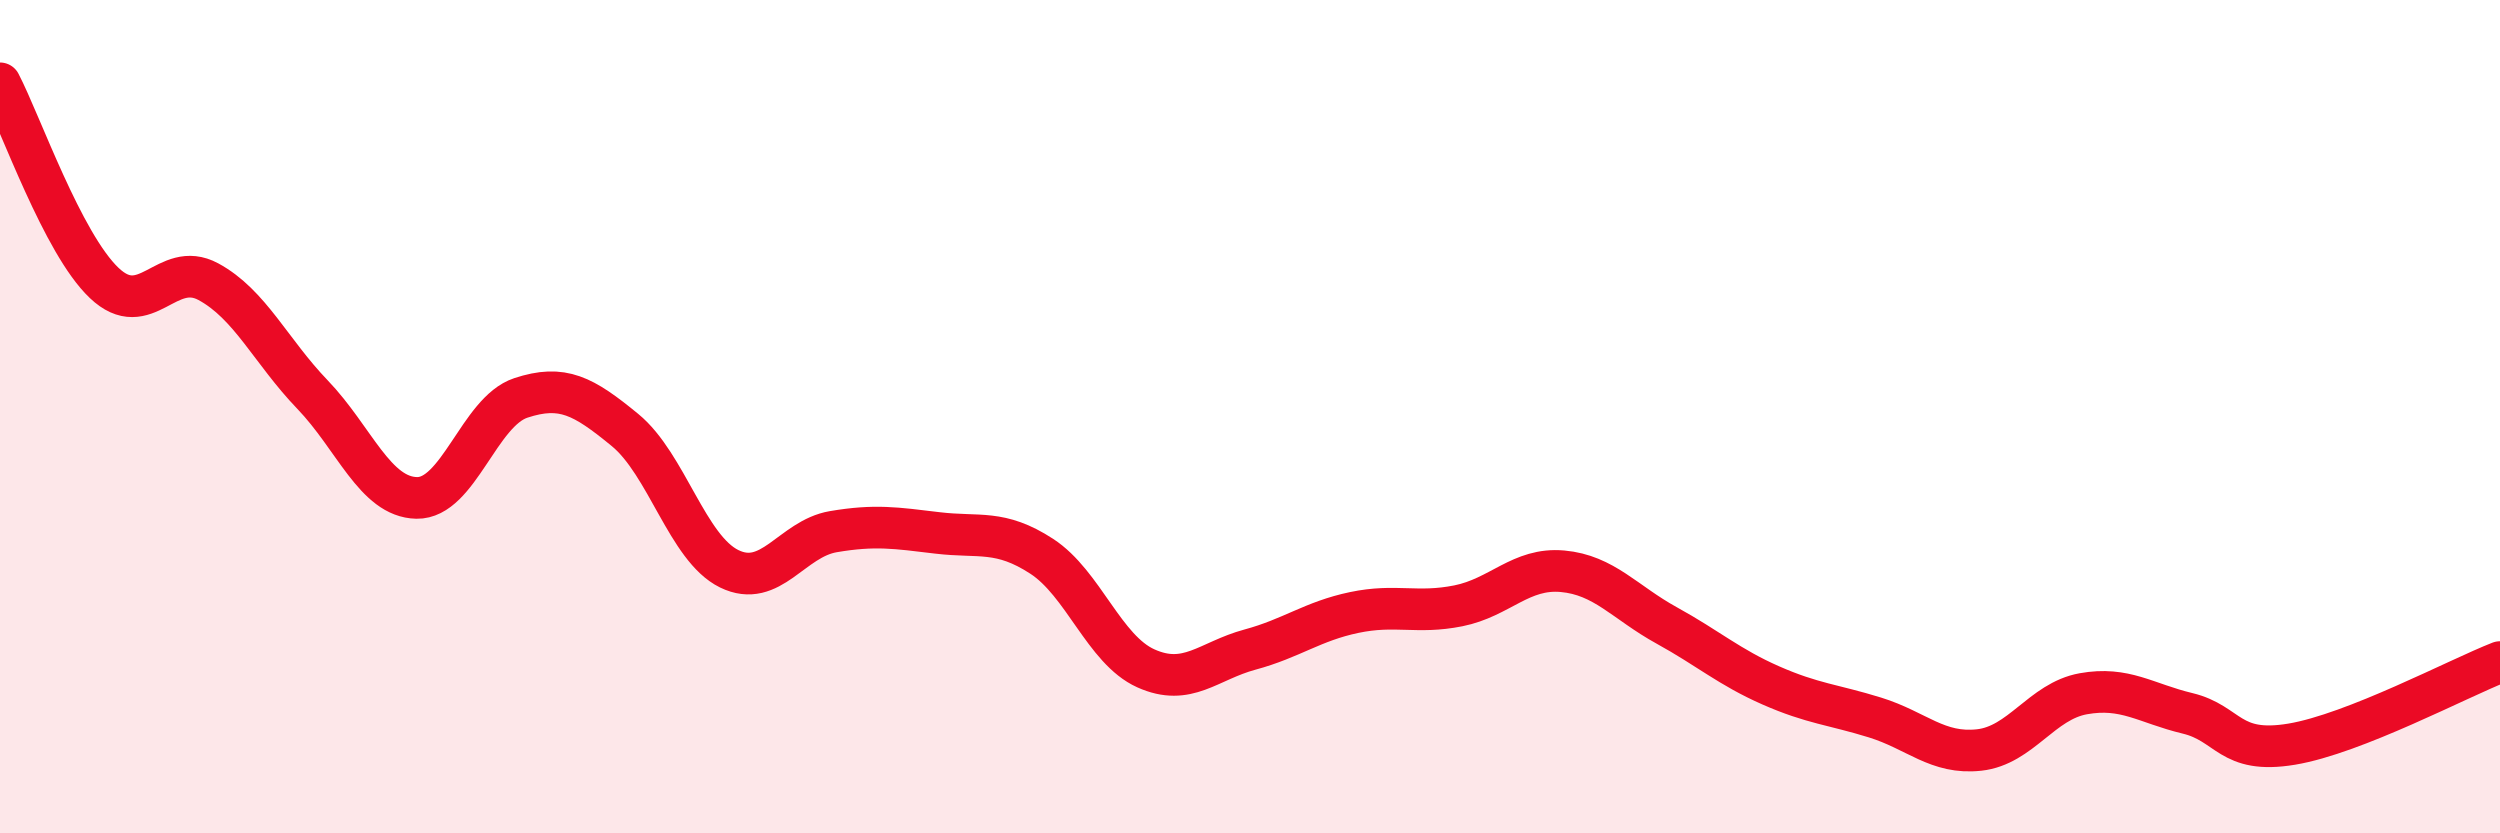
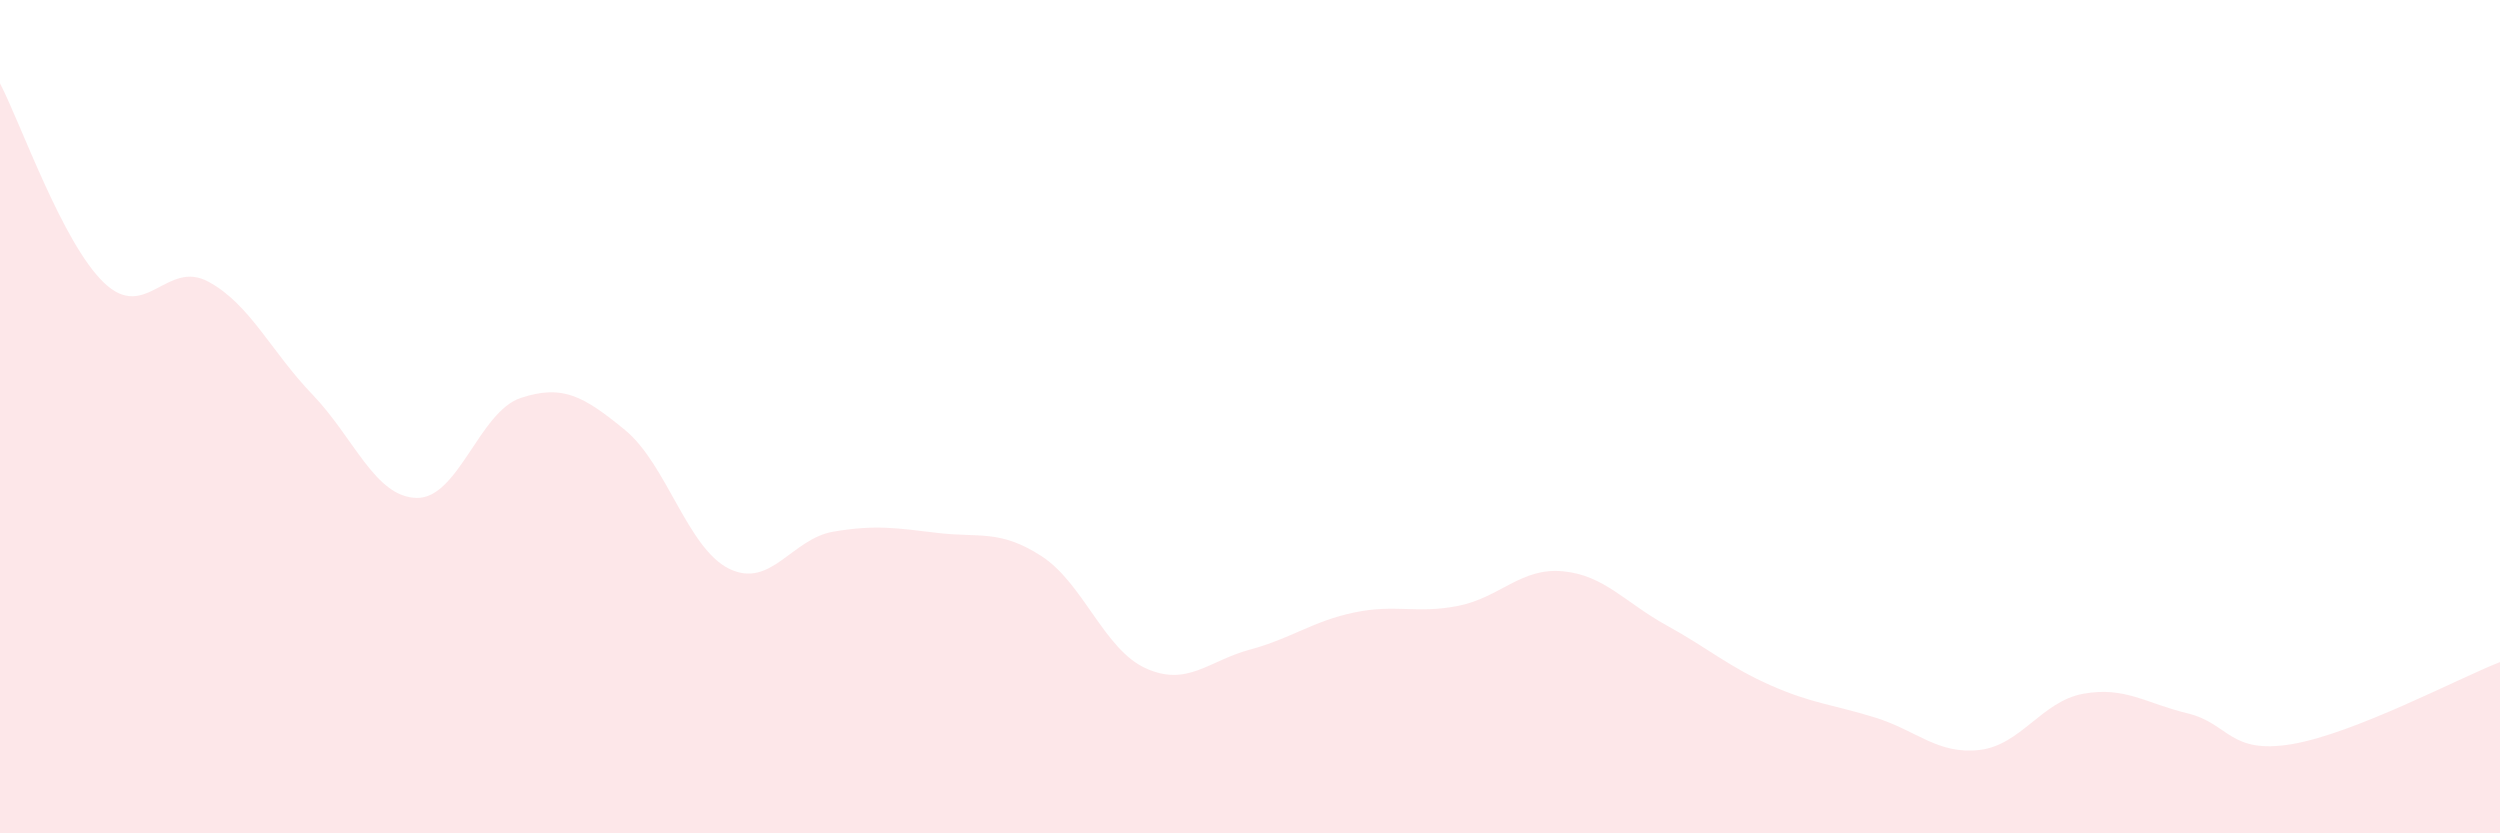
<svg xmlns="http://www.w3.org/2000/svg" width="60" height="20" viewBox="0 0 60 20">
  <path d="M 0,2 C 0.5,2.96 1.5,5.84 2.5,6.79 C 3.5,7.74 4,6.22 5,6.76 C 6,7.3 6.5,8.43 7.5,9.47 C 8.5,10.51 9,11.93 10,11.95 C 11,11.97 11.5,9.88 12.5,9.55 C 13.5,9.22 14,9.5 15,10.32 C 16,11.14 16.5,13.16 17.5,13.65 C 18.5,14.14 19,12.93 20,12.76 C 21,12.59 21.5,12.67 22.5,12.79 C 23.5,12.91 24,12.7 25,13.35 C 26,14 26.5,15.59 27.5,16.04 C 28.5,16.49 29,15.86 30,15.59 C 31,15.32 31.5,14.91 32.5,14.7 C 33.5,14.49 34,14.74 35,14.54 C 36,14.34 36.5,13.62 37.5,13.71 C 38.5,13.8 39,14.46 40,15.01 C 41,15.56 41.5,16.01 42.5,16.45 C 43.5,16.89 44,16.91 45,17.22 C 46,17.53 46.5,18.11 47.5,18 C 48.5,17.89 49,16.83 50,16.65 C 51,16.47 51.5,16.88 52.5,17.12 C 53.5,17.36 53.5,18.11 55,17.86 C 56.5,17.61 59,16.28 60,15.89L60 20L0 20Z" fill="#EB0A25" opacity="0.1" stroke-linecap="round" stroke-linejoin="round" />
-   <path d="M 0,2 C 0.5,2.96 1.5,5.84 2.5,6.79 C 3.5,7.74 4,6.22 5,6.76 C 6,7.3 6.5,8.43 7.5,9.47 C 8.5,10.51 9,11.93 10,11.95 C 11,11.97 11.5,9.88 12.5,9.55 C 13.5,9.22 14,9.5 15,10.32 C 16,11.14 16.5,13.16 17.5,13.65 C 18.5,14.14 19,12.93 20,12.76 C 21,12.59 21.5,12.67 22.5,12.79 C 23.5,12.91 24,12.7 25,13.35 C 26,14 26.5,15.59 27.5,16.04 C 28.5,16.49 29,15.86 30,15.59 C 31,15.32 31.5,14.91 32.5,14.7 C 33.5,14.49 34,14.74 35,14.54 C 36,14.34 36.5,13.62 37.5,13.71 C 38.5,13.8 39,14.46 40,15.01 C 41,15.56 41.5,16.01 42.5,16.45 C 43.5,16.89 44,16.91 45,17.22 C 46,17.53 46.5,18.11 47.5,18 C 48.5,17.89 49,16.83 50,16.65 C 51,16.47 51.5,16.88 52.5,17.12 C 53.5,17.36 53.5,18.11 55,17.86 C 56.5,17.61 59,16.28 60,15.89" stroke="#EB0A25" stroke-width="1" fill="none" stroke-linecap="round" stroke-linejoin="round" />
</svg>